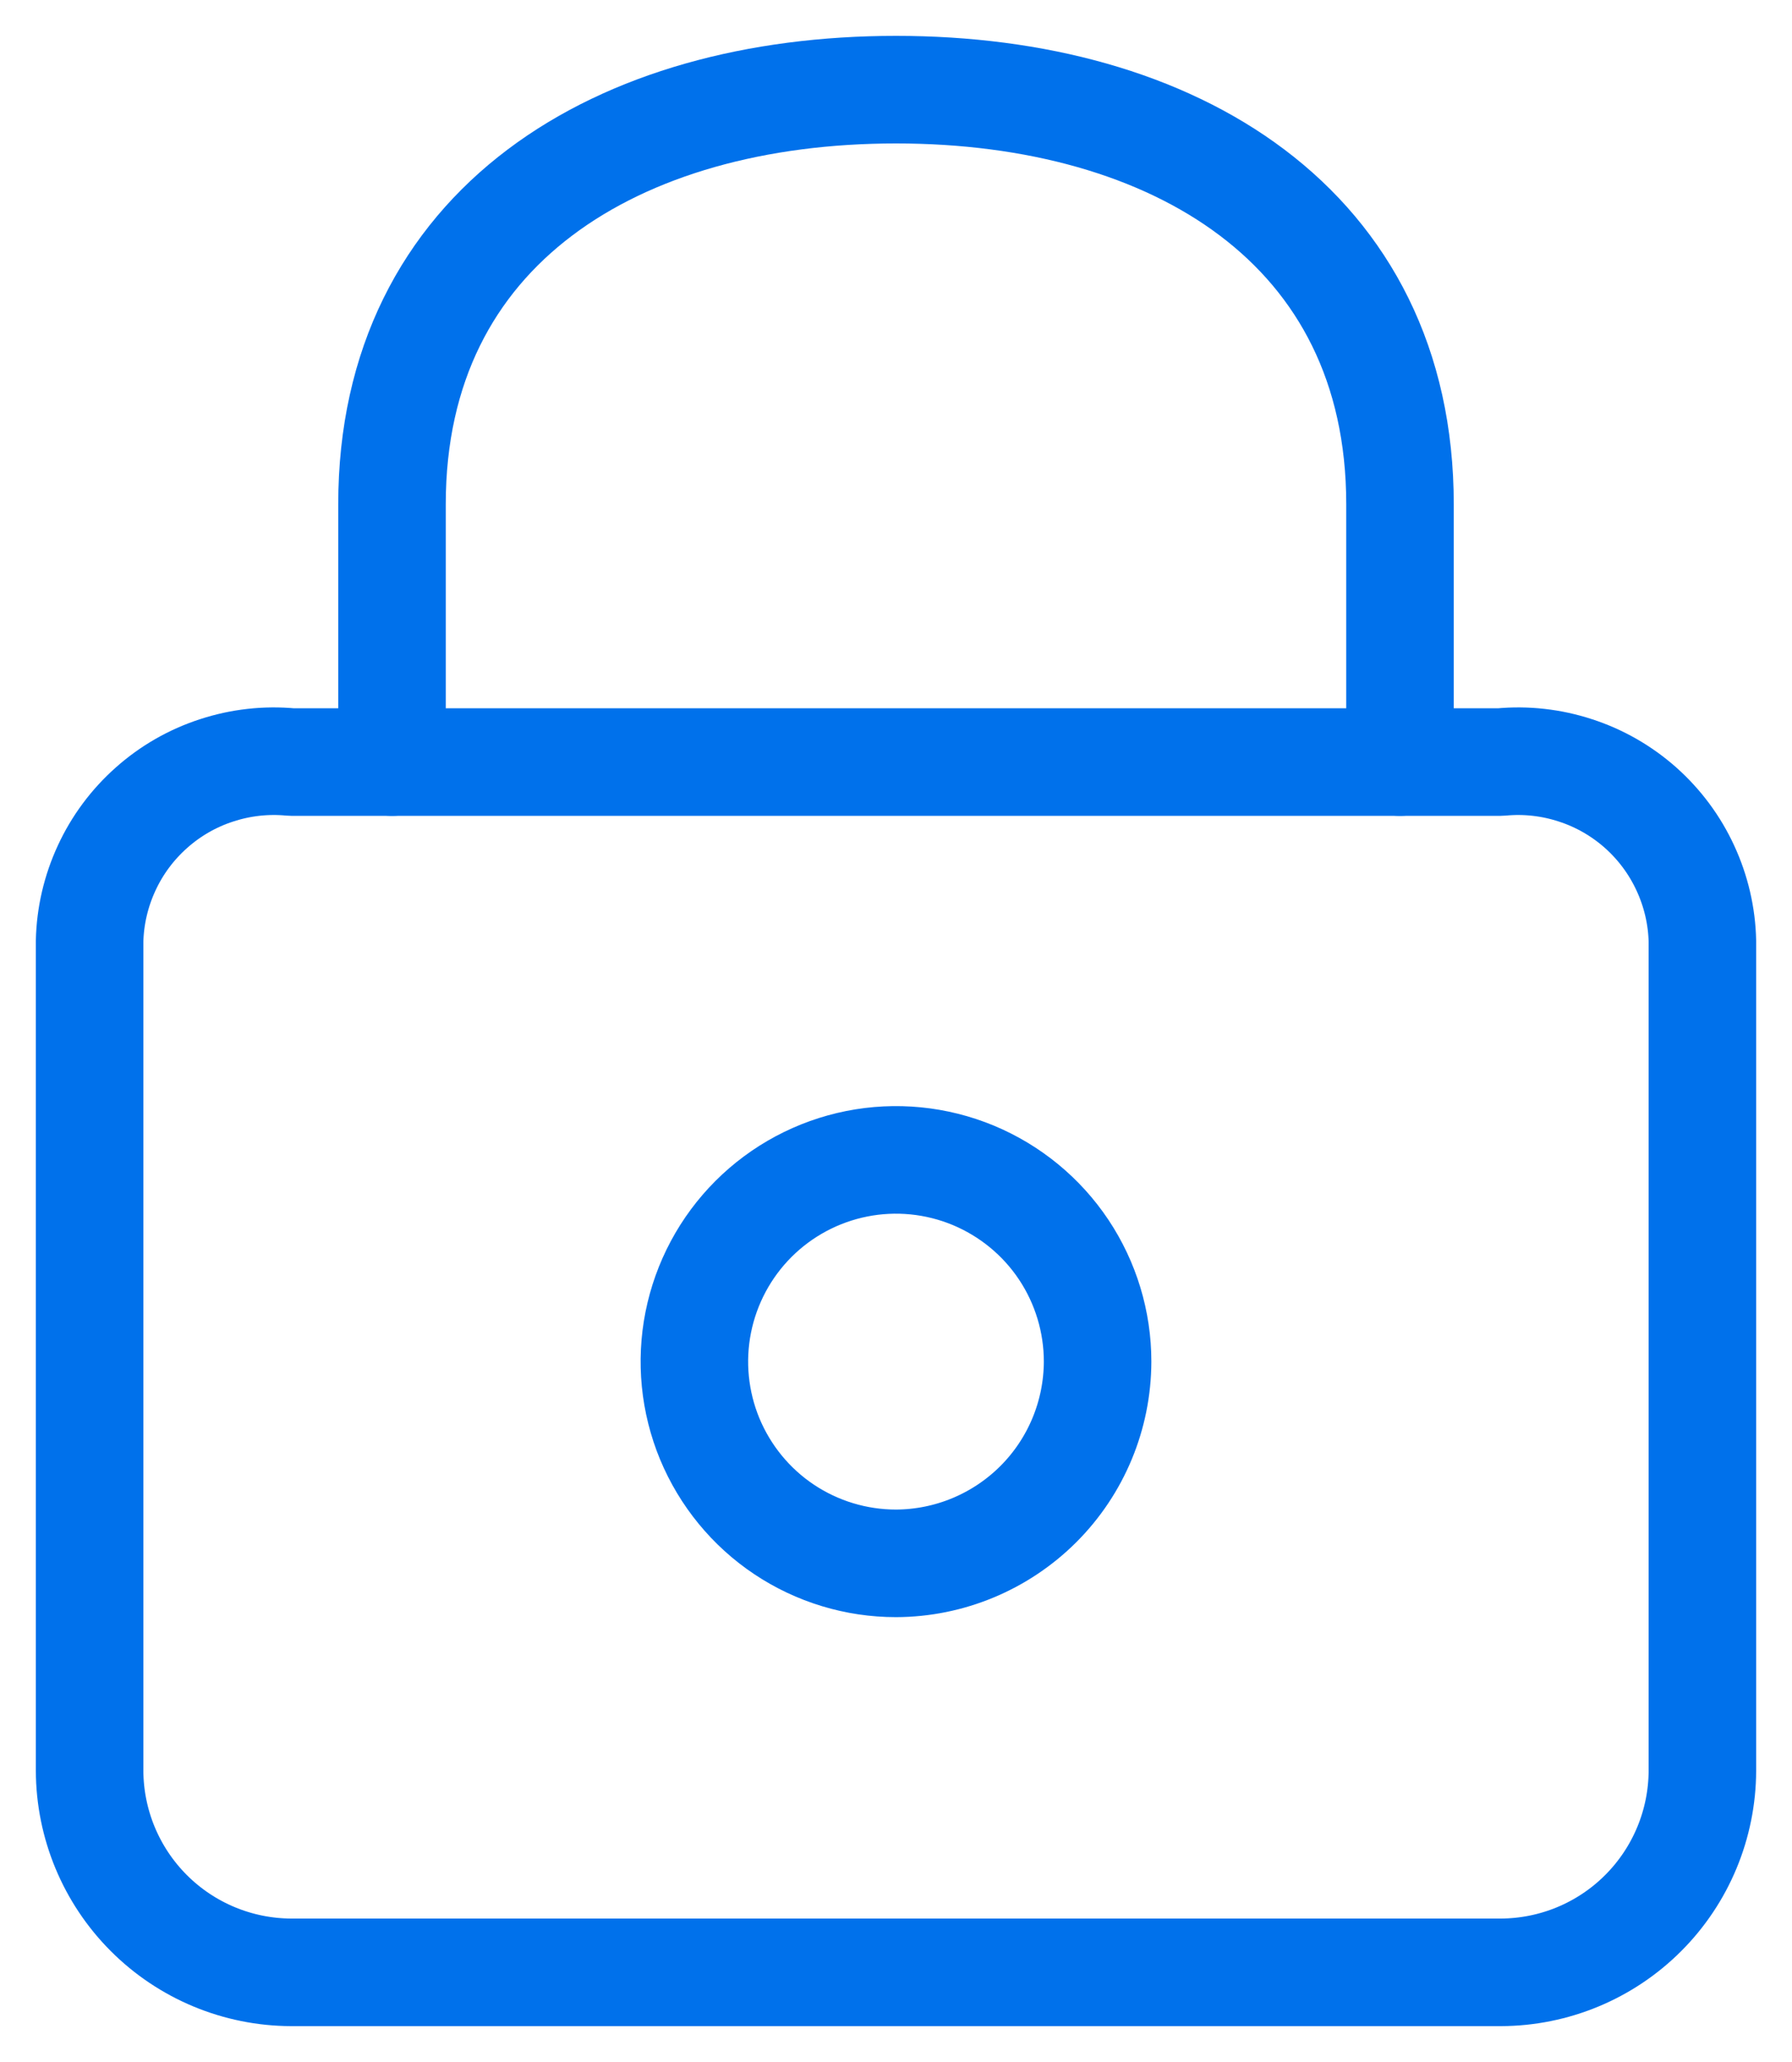
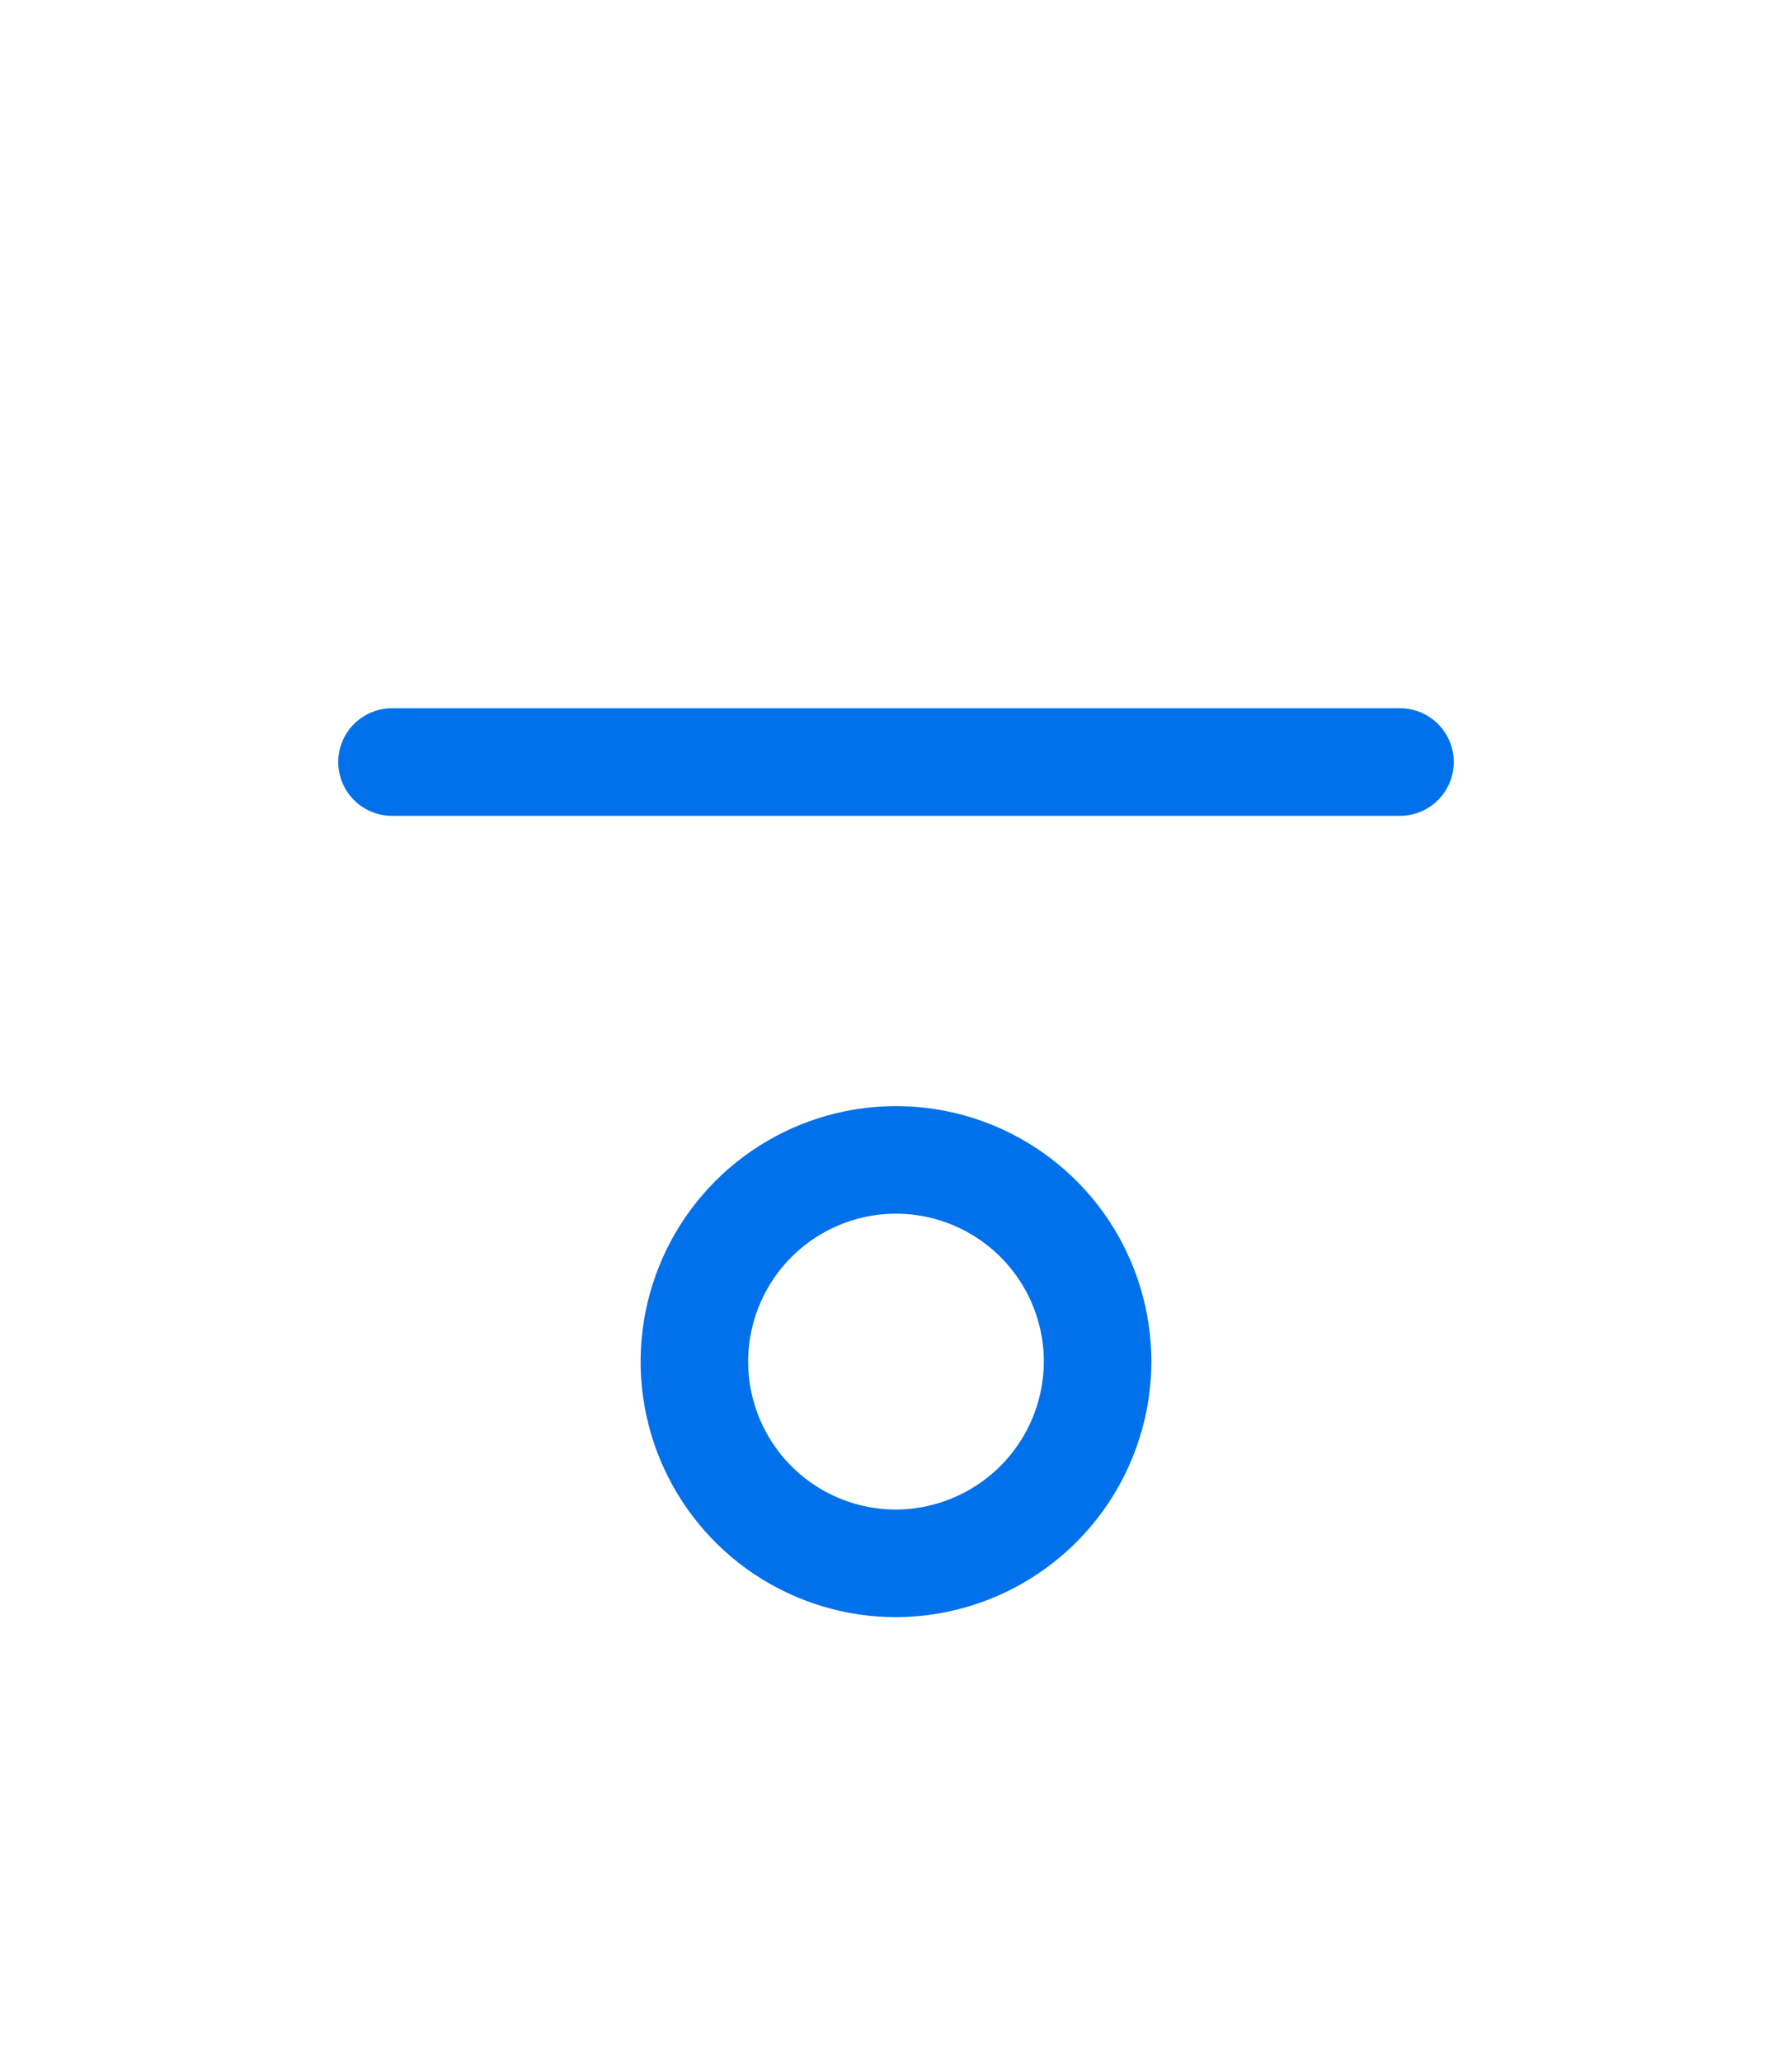
<svg xmlns="http://www.w3.org/2000/svg" width="20" height="23" viewBox="0 0 20 23" fill="none">
-   <path fill-rule="evenodd" clip-rule="evenodd" d="M16.75 8.5H15.625V5.625C15.625 2.52 13.1 1 10 1C6.9 1 4.375 2.52 4.375 5.625V8.5H3.25C2.969 8.473 2.685 8.505 2.417 8.593C2.148 8.68 1.901 8.822 1.69 9.01C1.478 9.198 1.308 9.427 1.19 9.683C1.071 9.94 1.006 10.218 1 10.5V19.75C1.002 20.346 1.239 20.917 1.661 21.339C2.083 21.761 2.654 21.998 3.25 22H16.75C17.346 21.998 17.917 21.761 18.339 21.339C18.761 20.917 18.998 20.346 19 19.75V10.5C18.994 10.218 18.929 9.94 18.81 9.683C18.692 9.427 18.522 9.198 18.311 9.01C18.099 8.822 17.852 8.68 17.583 8.593C17.315 8.505 17.031 8.473 16.75 8.5V8.5Z" stroke="#0071EB" stroke-width="1.2" stroke-linecap="round" stroke-linejoin="round" />
  <path d="M4.375 8.5H15.625" stroke="#0071EB" stroke-width="1.2" stroke-linecap="round" stroke-linejoin="round" />
  <path fill-rule="evenodd" clip-rule="evenodd" d="M10 17.438C9.555 17.438 9.12 17.306 8.75 17.059C8.38 16.812 8.092 16.46 7.921 16.049C7.751 15.638 7.706 15.185 7.793 14.749C7.88 14.313 8.094 13.912 8.409 13.597C8.724 13.282 9.125 13.068 9.561 12.981C9.998 12.894 10.45 12.939 10.861 13.109C11.272 13.28 11.624 13.568 11.871 13.938C12.118 14.308 12.25 14.743 12.25 15.188C12.248 15.784 12.011 16.355 11.589 16.777C11.167 17.198 10.596 17.436 10 17.438V17.438Z" stroke="#0071EB" stroke-width="1.2" stroke-linecap="round" stroke-linejoin="round" />
</svg>